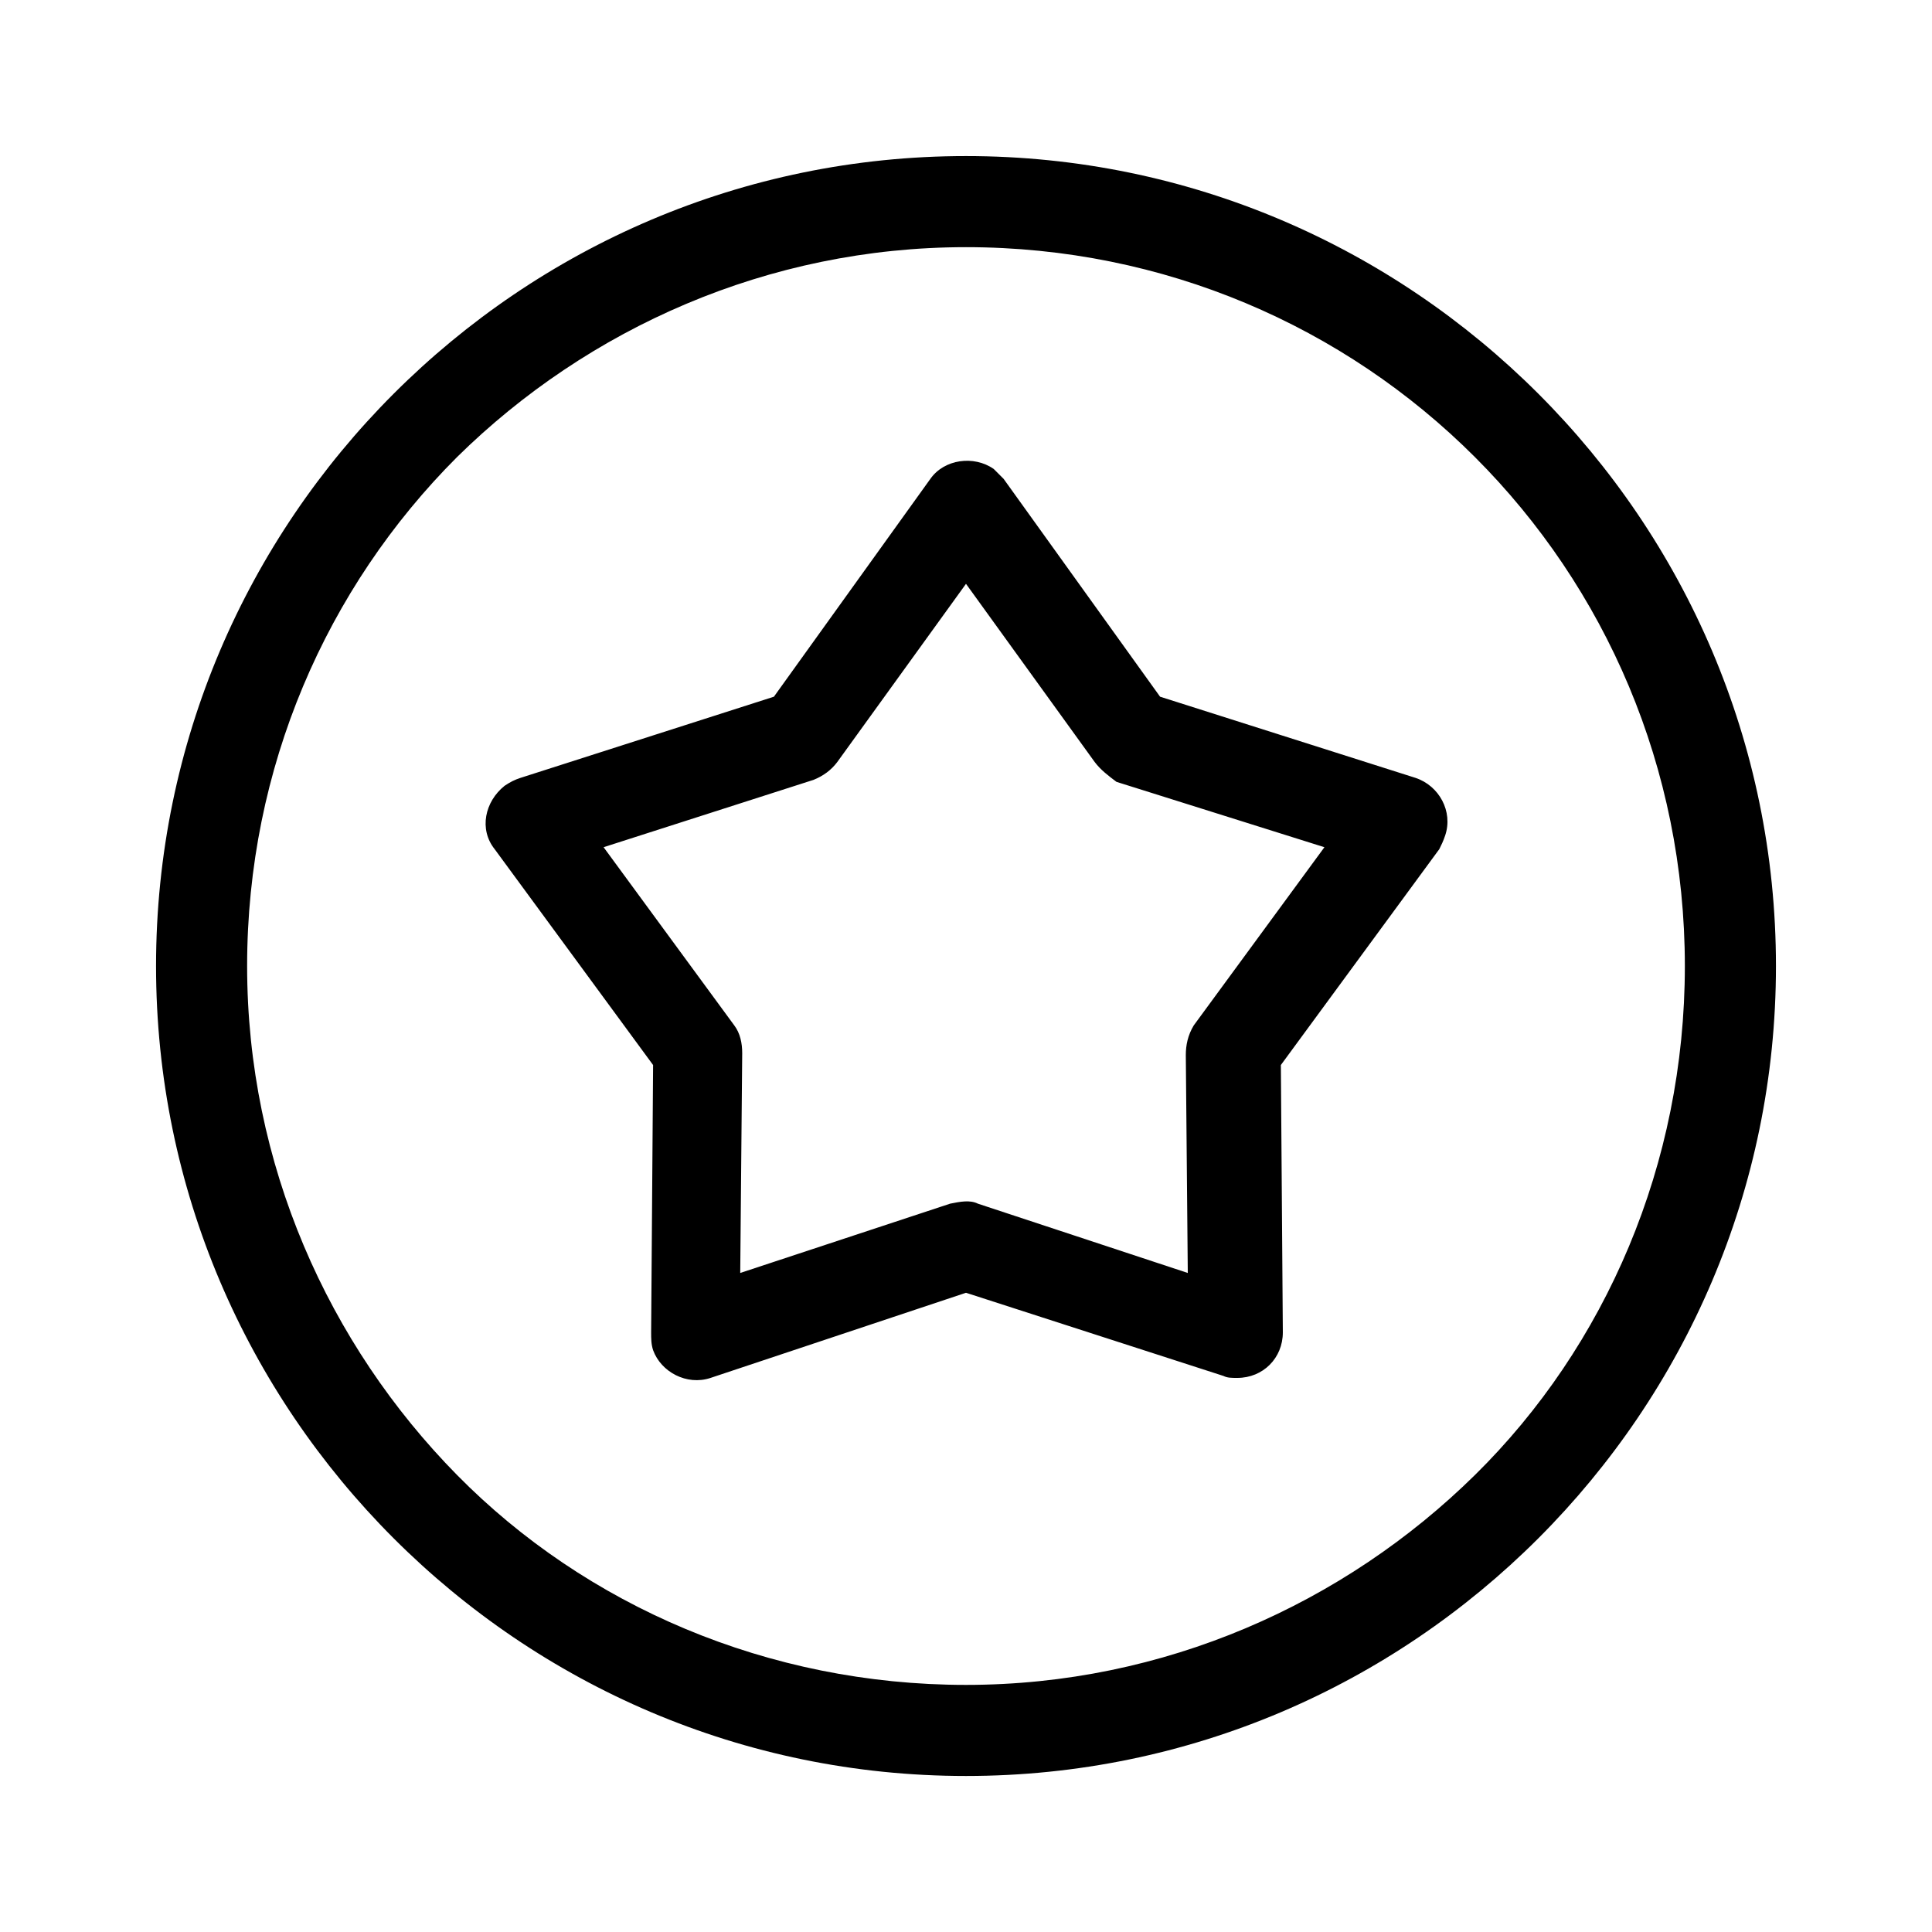
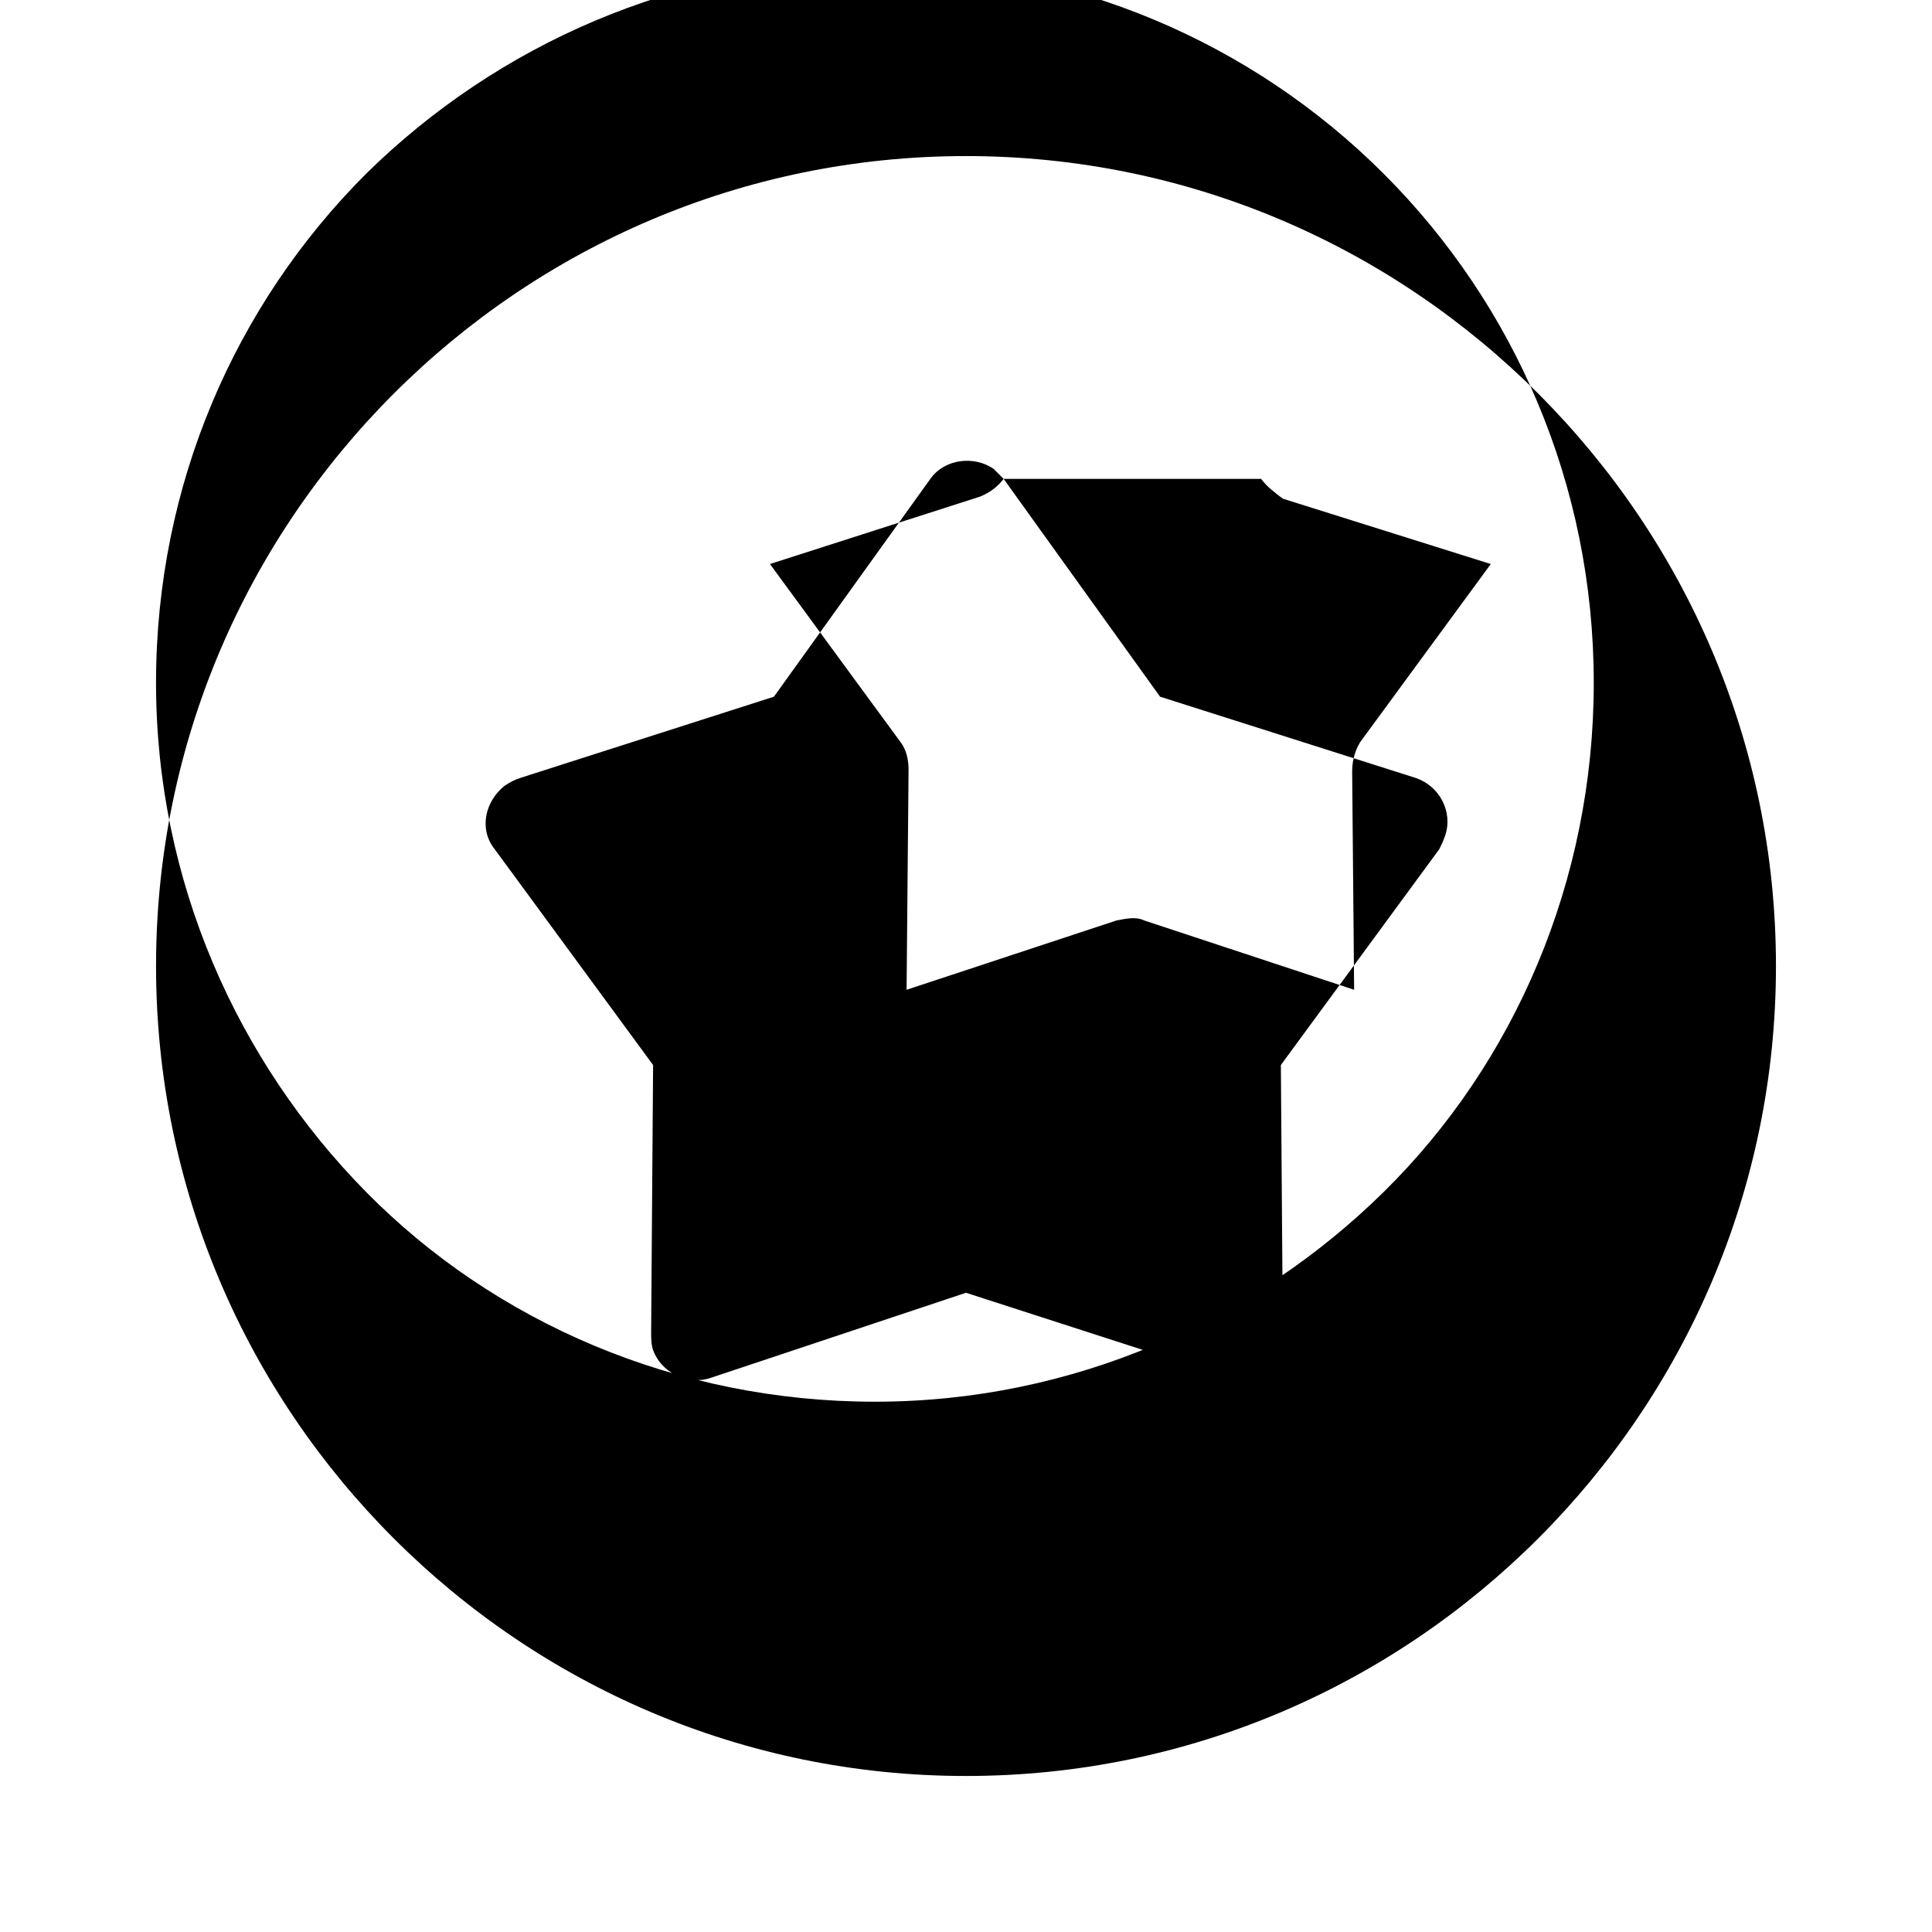
<svg xmlns="http://www.w3.org/2000/svg" fill="#000000" width="800px" height="800px" version="1.1" viewBox="144 144 512 512">
-   <path d="m400 185.36c59.301 0 112.83 24.141 151.67 62.977 38.836 38.836 62.977 92.363 62.977 151.67 0 59.301-24.141 112.83-62.977 151.67-38.836 38.836-92.363 62.977-151.67 62.977-59.301 0-112.83-24.141-151.67-62.977-38.836-38.836-62.977-92.367-62.977-151.67s24.141-112.83 62.977-151.67c38.836-38.836 92.363-62.977 151.67-62.977zm9.969 85.543 41.461 57.727 67.699 21.516c6.297 2.098 9.973 8.922 7.871 15.219-0.523 1.574-1.051 2.625-1.574 3.672l-41.984 57.203 0.523 70.848c0 6.824-5.246 12.07-12.07 12.07-1.574 0-2.625 0-3.672-0.523l-68.223-22.039-67.699 22.566c-6.297 2.098-13.121-1.574-15.219-7.348-0.523-1.574-0.523-3.148-0.523-4.723l0.52-70.848-41.984-57.203c-4.199-5.246-2.625-12.594 2.625-16.793 1.574-1.051 2.625-1.574 4.199-2.098l67.176-21.516 41.461-57.727c3.672-5.246 11.547-6.297 16.793-2.625 0.523 0.52 1.574 1.57 2.621 2.621zm24.141 75.047-34.113-47.23-34.113 47.23c-1.574 2.098-3.672 3.672-6.297 4.723l-55.629 17.844 34.637 47.23c1.574 2.098 2.098 4.723 2.098 7.348l-0.523 58.254 55.629-18.367c2.625-0.523 5.246-1.051 7.348 0l55.629 18.367-0.523-57.727c0-2.625 0.523-5.246 2.098-7.871l34.637-47.23-55.105-17.32c-2.094-1.578-4.195-3.152-5.769-5.25zm100.76-80.82c-34.637-34.637-82.391-55.629-134.87-55.629s-100.24 21.516-134.88 55.629c-34.637 34.637-55.629 82.395-55.629 134.88s21.516 100.24 55.629 134.88c34.113 34.633 82.395 55.625 134.88 55.625s100.24-21.516 134.88-55.629c34.633-34.109 55.625-82.391 55.625-134.87s-20.992-100.24-55.629-134.88z" />
+   <path d="m400 185.36c59.301 0 112.83 24.141 151.67 62.977 38.836 38.836 62.977 92.363 62.977 151.67 0 59.301-24.141 112.83-62.977 151.67-38.836 38.836-92.363 62.977-151.67 62.977-59.301 0-112.83-24.141-151.67-62.977-38.836-38.836-62.977-92.367-62.977-151.67s24.141-112.83 62.977-151.67c38.836-38.836 92.363-62.977 151.67-62.977zm9.969 85.543 41.461 57.727 67.699 21.516c6.297 2.098 9.973 8.922 7.871 15.219-0.523 1.574-1.051 2.625-1.574 3.672l-41.984 57.203 0.523 70.848c0 6.824-5.246 12.07-12.07 12.07-1.574 0-2.625 0-3.672-0.523l-68.223-22.039-67.699 22.566c-6.297 2.098-13.121-1.574-15.219-7.348-0.523-1.574-0.523-3.148-0.523-4.723l0.52-70.848-41.984-57.203c-4.199-5.246-2.625-12.594 2.625-16.793 1.574-1.051 2.625-1.574 4.199-2.098l67.176-21.516 41.461-57.727c3.672-5.246 11.547-6.297 16.793-2.625 0.523 0.52 1.574 1.57 2.621 2.621zc-1.574 2.098-3.672 3.672-6.297 4.723l-55.629 17.844 34.637 47.23c1.574 2.098 2.098 4.723 2.098 7.348l-0.523 58.254 55.629-18.367c2.625-0.523 5.246-1.051 7.348 0l55.629 18.367-0.523-57.727c0-2.625 0.523-5.246 2.098-7.871l34.637-47.23-55.105-17.32c-2.094-1.578-4.195-3.152-5.769-5.25zm100.76-80.82c-34.637-34.637-82.391-55.629-134.87-55.629s-100.24 21.516-134.88 55.629c-34.637 34.637-55.629 82.395-55.629 134.88s21.516 100.24 55.629 134.88c34.113 34.633 82.395 55.625 134.88 55.625s100.24-21.516 134.88-55.629c34.633-34.109 55.625-82.391 55.625-134.87s-20.992-100.24-55.629-134.88z" />
</svg>